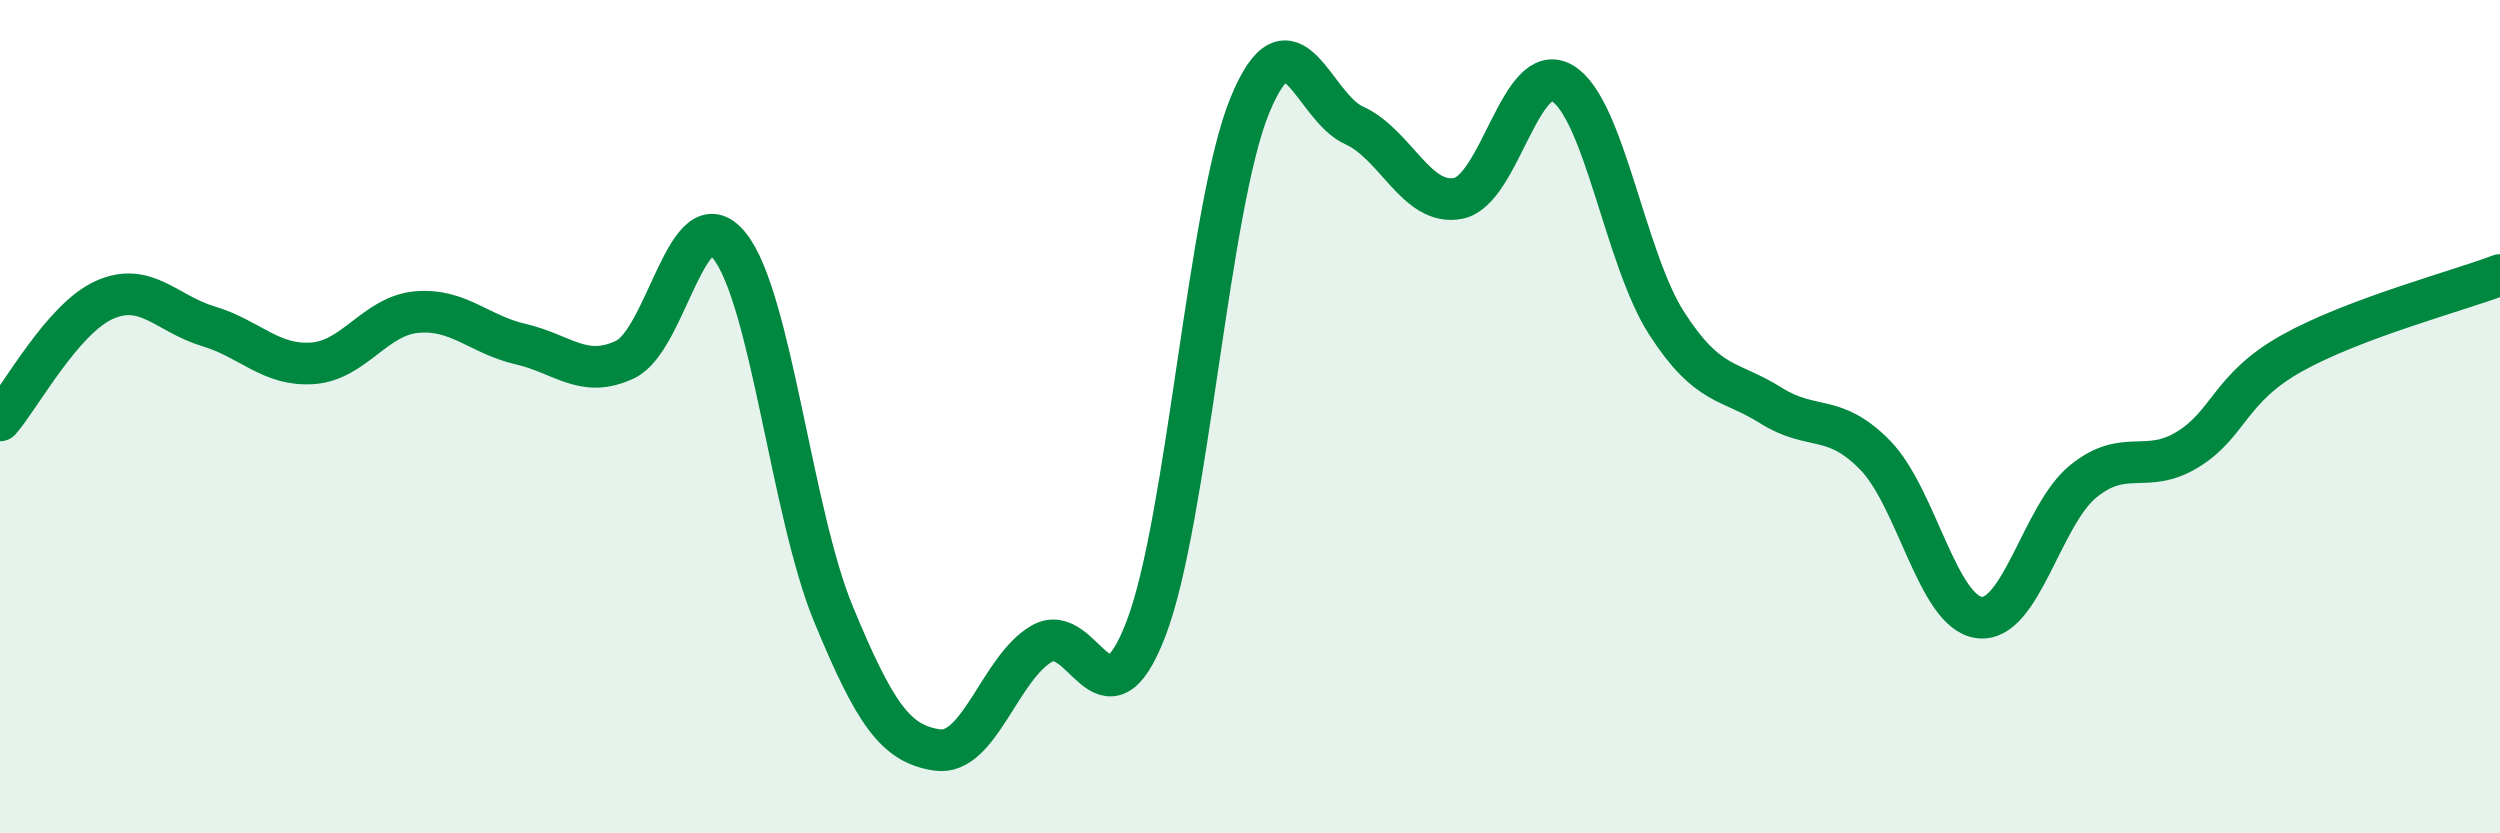
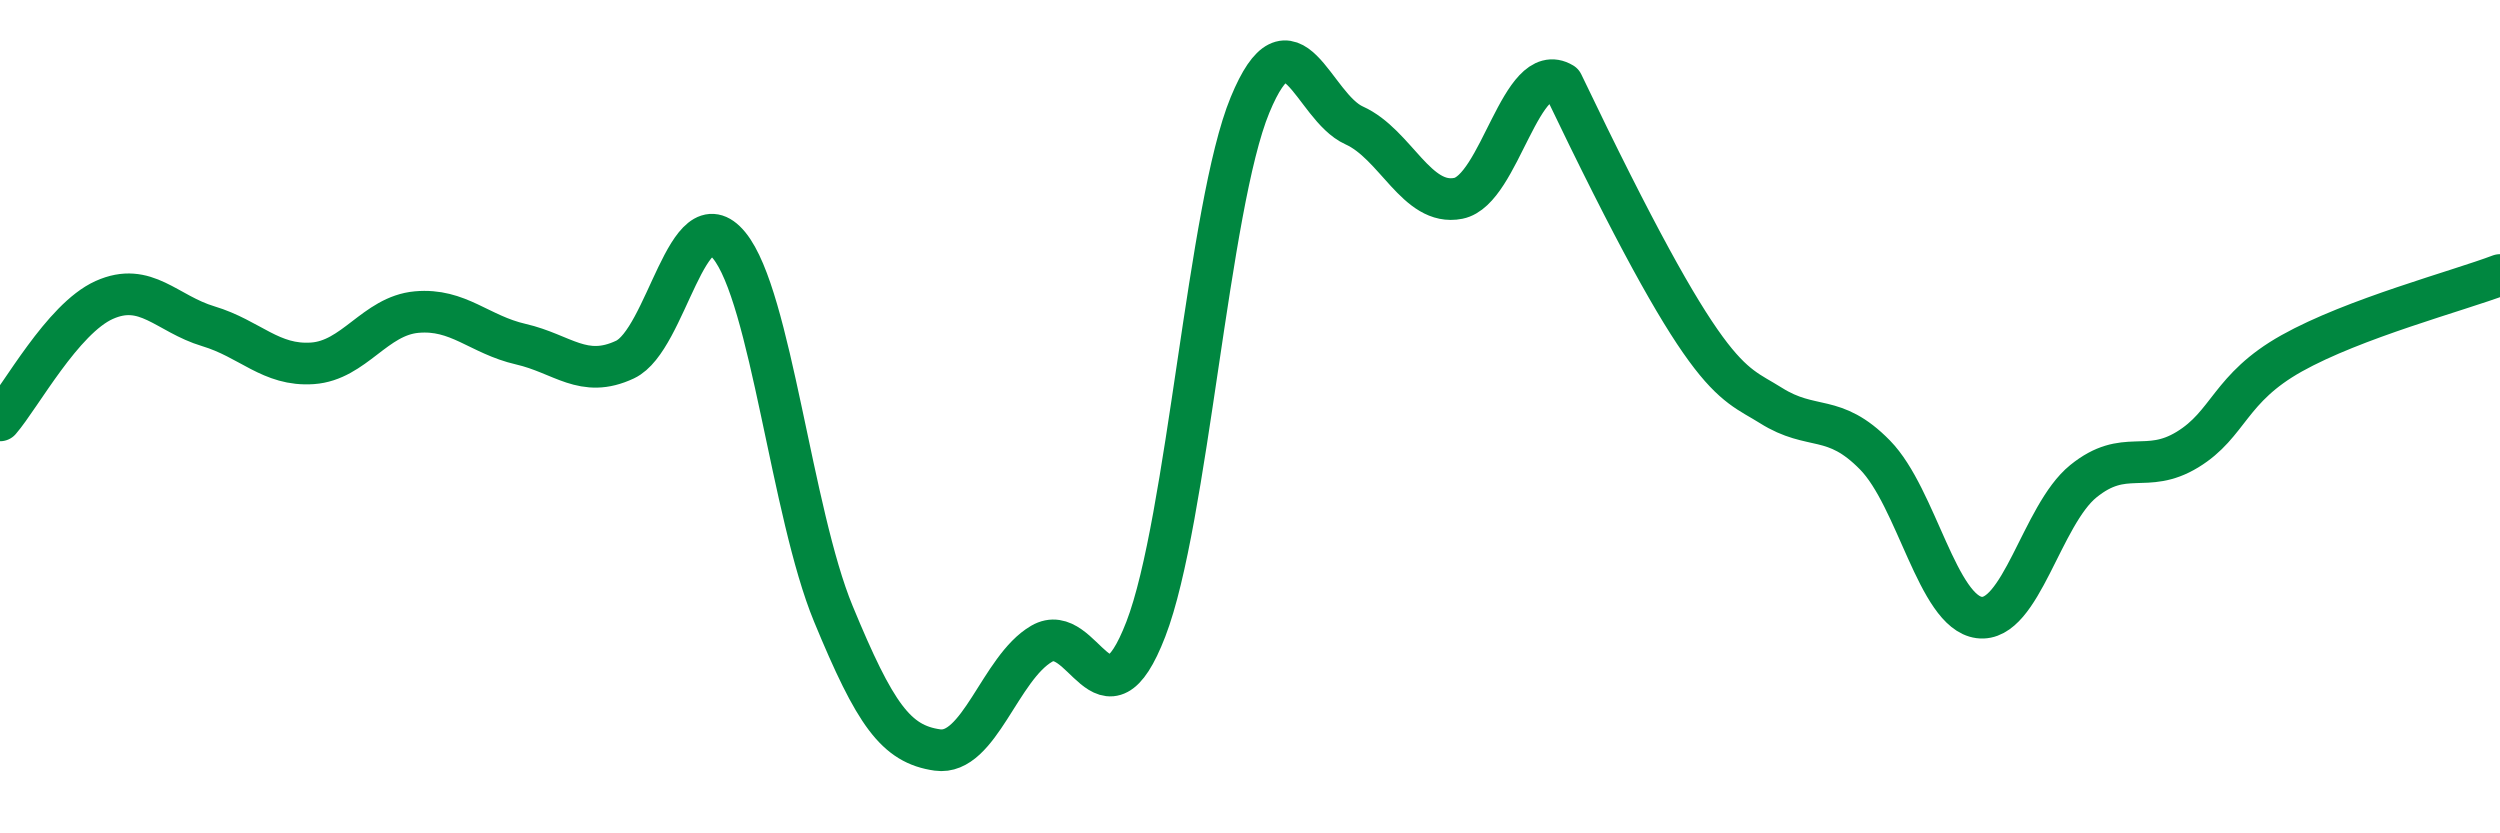
<svg xmlns="http://www.w3.org/2000/svg" width="60" height="20" viewBox="0 0 60 20">
-   <path d="M 0,10.09 C 0.5,9.51 1.5,7.65 2.5,7.2 C 3.5,6.75 4,7.53 5,7.83 C 6,8.13 6.5,8.79 7.5,8.72 C 8.5,8.65 9,7.58 10,7.49 C 11,7.4 11.5,8.03 12.5,8.26 C 13.5,8.49 14,9.1 15,8.63 C 16,8.16 16.5,4.67 17.5,5.89 C 18.5,7.11 19,12.31 20,14.73 C 21,17.15 21.5,17.86 22.5,18 C 23.5,18.14 24,16.03 25,15.45 C 26,14.87 26.5,17.69 27.5,15.1 C 28.5,12.51 29,4.94 30,2.52 C 31,0.1 31.5,2.56 32.5,3.01 C 33.5,3.46 34,4.96 35,4.76 C 36,4.56 36.5,1.4 37.5,2 C 38.5,2.6 39,6.21 40,7.76 C 41,9.31 41.5,9.1 42.5,9.73 C 43.5,10.36 44,9.9 45,10.92 C 46,11.94 46.5,14.69 47.5,14.82 C 48.5,14.95 49,12.36 50,11.55 C 51,10.74 51.5,11.4 52.5,10.79 C 53.5,10.18 53.5,9.32 55,8.48 C 56.5,7.64 59,6.98 60,6.6L60 20L0 20Z" fill="#008740" opacity="0.1" stroke-linecap="round" stroke-linejoin="round" />
-   <path d="M 0,10.09 C 0.5,9.51 1.5,7.65 2.5,7.2 C 3.5,6.75 4,7.53 5,7.83 C 6,8.13 6.5,8.79 7.5,8.72 C 8.5,8.65 9,7.58 10,7.49 C 11,7.4 11.5,8.03 12.5,8.26 C 13.5,8.49 14,9.1 15,8.63 C 16,8.16 16.5,4.67 17.5,5.89 C 18.5,7.11 19,12.31 20,14.73 C 21,17.15 21.5,17.86 22.5,18 C 23.5,18.14 24,16.03 25,15.45 C 26,14.87 26.5,17.69 27.5,15.1 C 28.5,12.51 29,4.94 30,2.52 C 31,0.1 31.5,2.56 32.5,3.01 C 33.5,3.46 34,4.96 35,4.76 C 36,4.56 36.5,1.4 37.5,2 C 38.5,2.6 39,6.21 40,7.76 C 41,9.31 41.5,9.1 42.5,9.73 C 43.5,10.36 44,9.9 45,10.92 C 46,11.94 46.5,14.69 47.5,14.82 C 48.5,14.95 49,12.36 50,11.55 C 51,10.74 51.5,11.4 52.5,10.79 C 53.5,10.18 53.5,9.32 55,8.48 C 56.5,7.64 59,6.98 60,6.6" stroke="#008740" stroke-width="1" fill="none" stroke-linecap="round" stroke-linejoin="round" />
+   <path d="M 0,10.09 C 0.5,9.51 1.5,7.65 2.5,7.2 C 3.5,6.75 4,7.53 5,7.83 C 6,8.13 6.5,8.79 7.5,8.72 C 8.5,8.65 9,7.58 10,7.49 C 11,7.4 11.5,8.03 12.5,8.26 C 13.5,8.49 14,9.1 15,8.63 C 16,8.16 16.5,4.67 17.5,5.89 C 18.5,7.11 19,12.31 20,14.73 C 21,17.15 21.5,17.86 22.5,18 C 23.5,18.14 24,16.03 25,15.45 C 26,14.87 26.5,17.69 27.5,15.1 C 28.5,12.51 29,4.94 30,2.52 C 31,0.1 31.5,2.56 32.5,3.01 C 33.5,3.46 34,4.96 35,4.76 C 36,4.56 36.5,1.4 37.5,2 C 41,9.31 41.5,9.1 42.5,9.73 C 43.5,10.36 44,9.9 45,10.92 C 46,11.94 46.5,14.69 47.5,14.82 C 48.5,14.95 49,12.36 50,11.55 C 51,10.74 51.5,11.4 52.5,10.79 C 53.5,10.18 53.5,9.32 55,8.48 C 56.5,7.64 59,6.98 60,6.6" stroke="#008740" stroke-width="1" fill="none" stroke-linecap="round" stroke-linejoin="round" />
</svg>